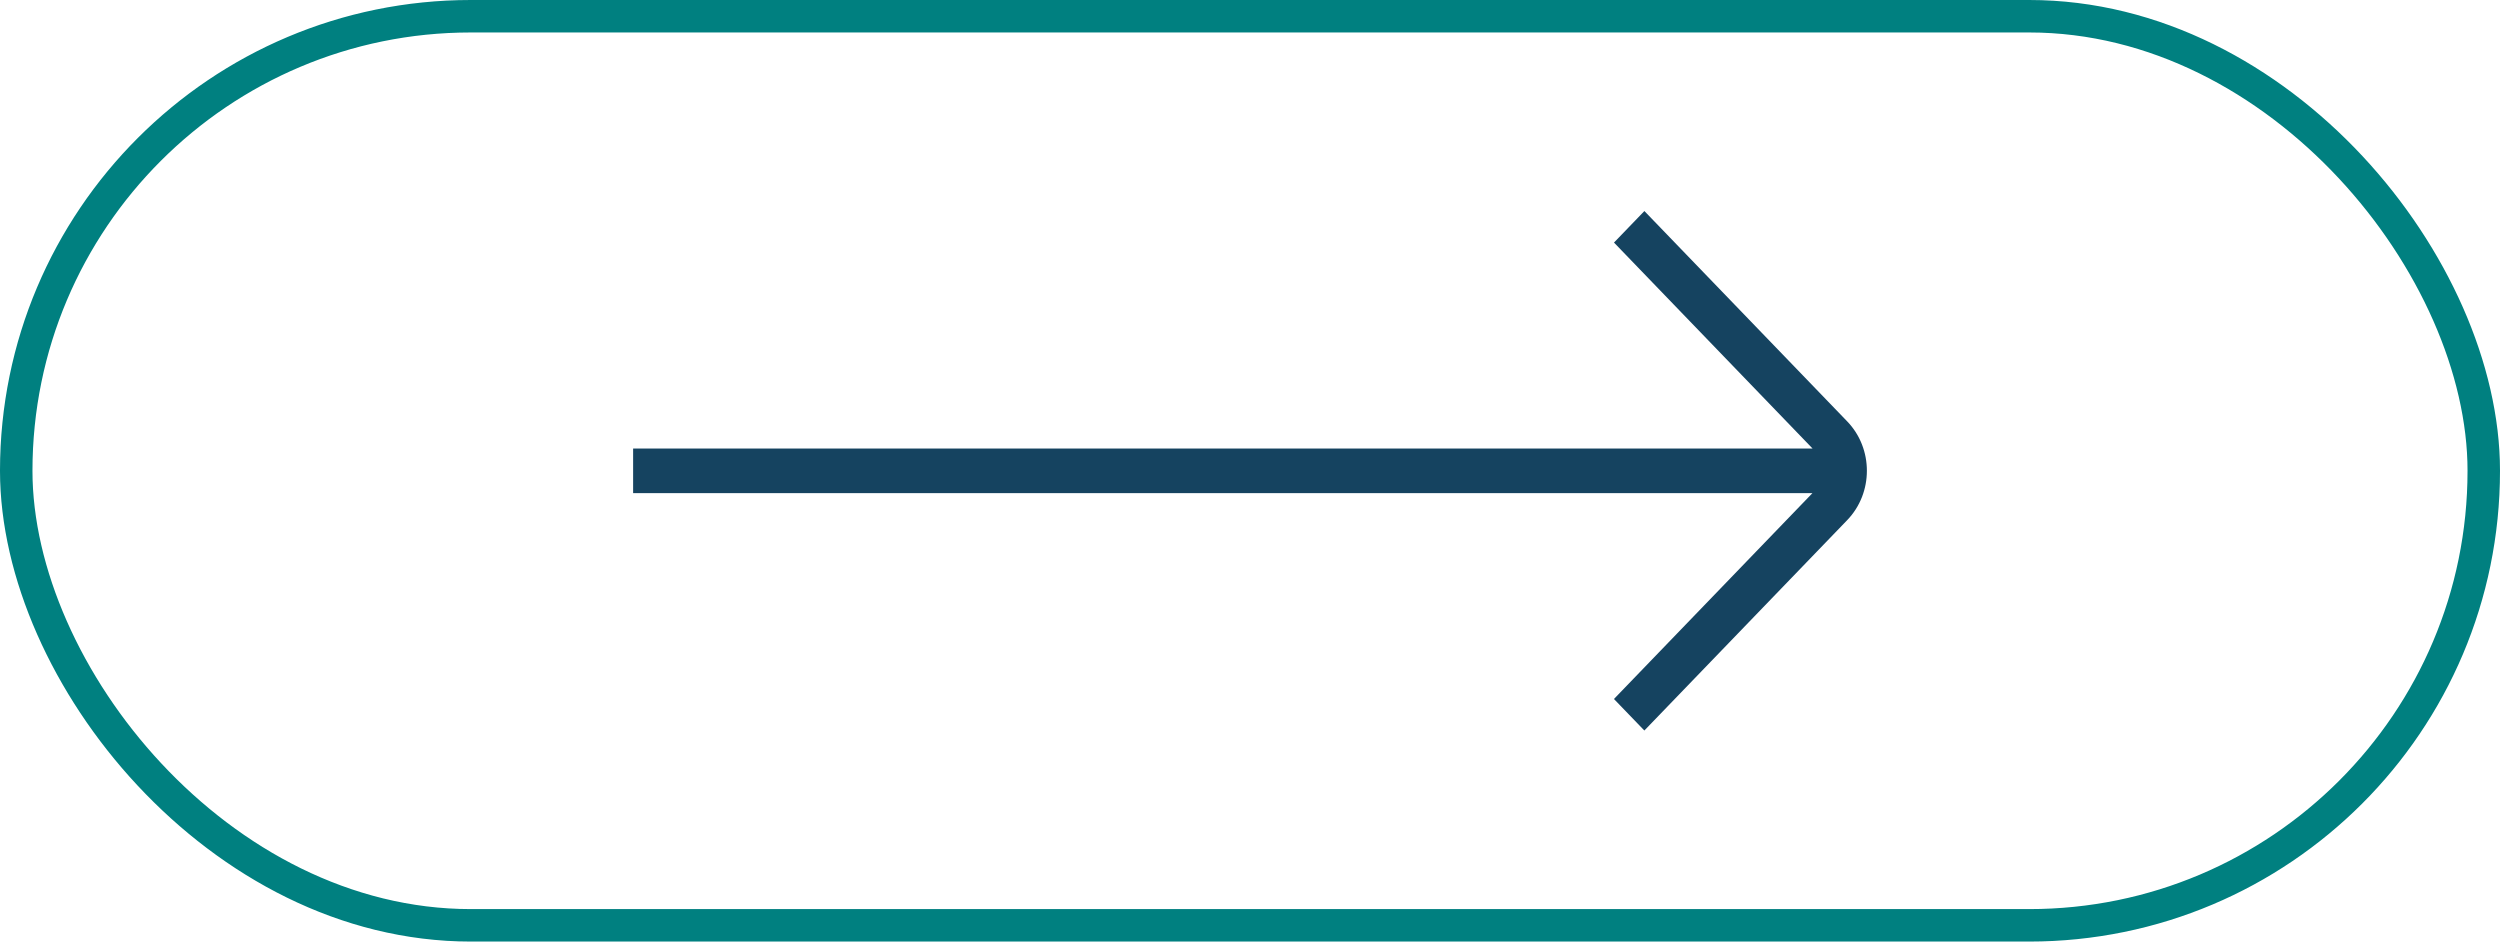
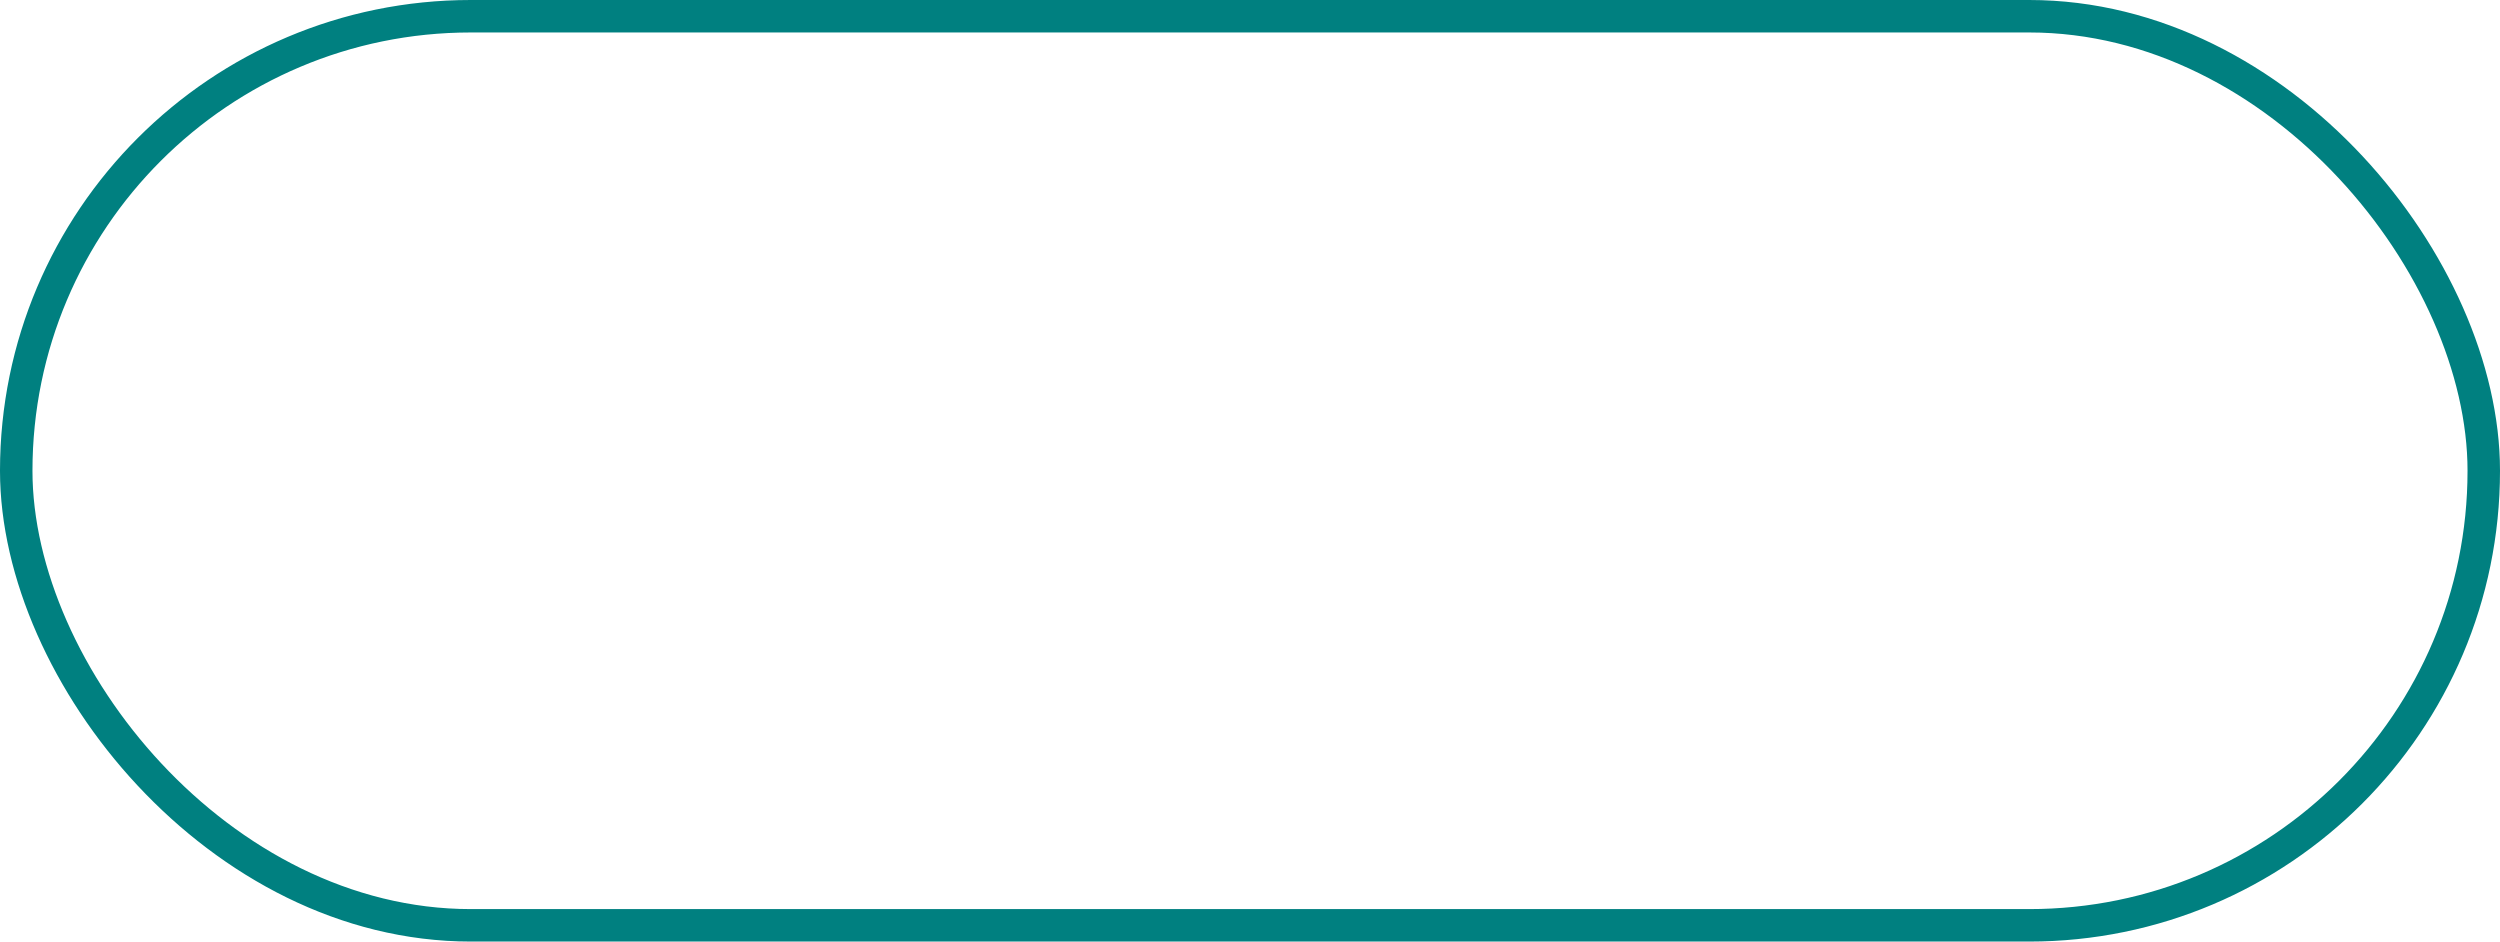
<svg xmlns="http://www.w3.org/2000/svg" width="154" height="58" viewBox="0 0 154 58" fill="none">
  <rect x="1" y="1" width="152" height="56" rx="28" stroke="#008080" stroke-width="2" />
-   <path d="M113.788 25.958L101.294 13L99.422 14.942L111.653 27.628H39V30.375H111.648L99.419 43.058L101.292 45L113.788 32.04C115.404 30.364 115.404 27.633 113.788 25.958Z" fill="#154360" />
</svg>